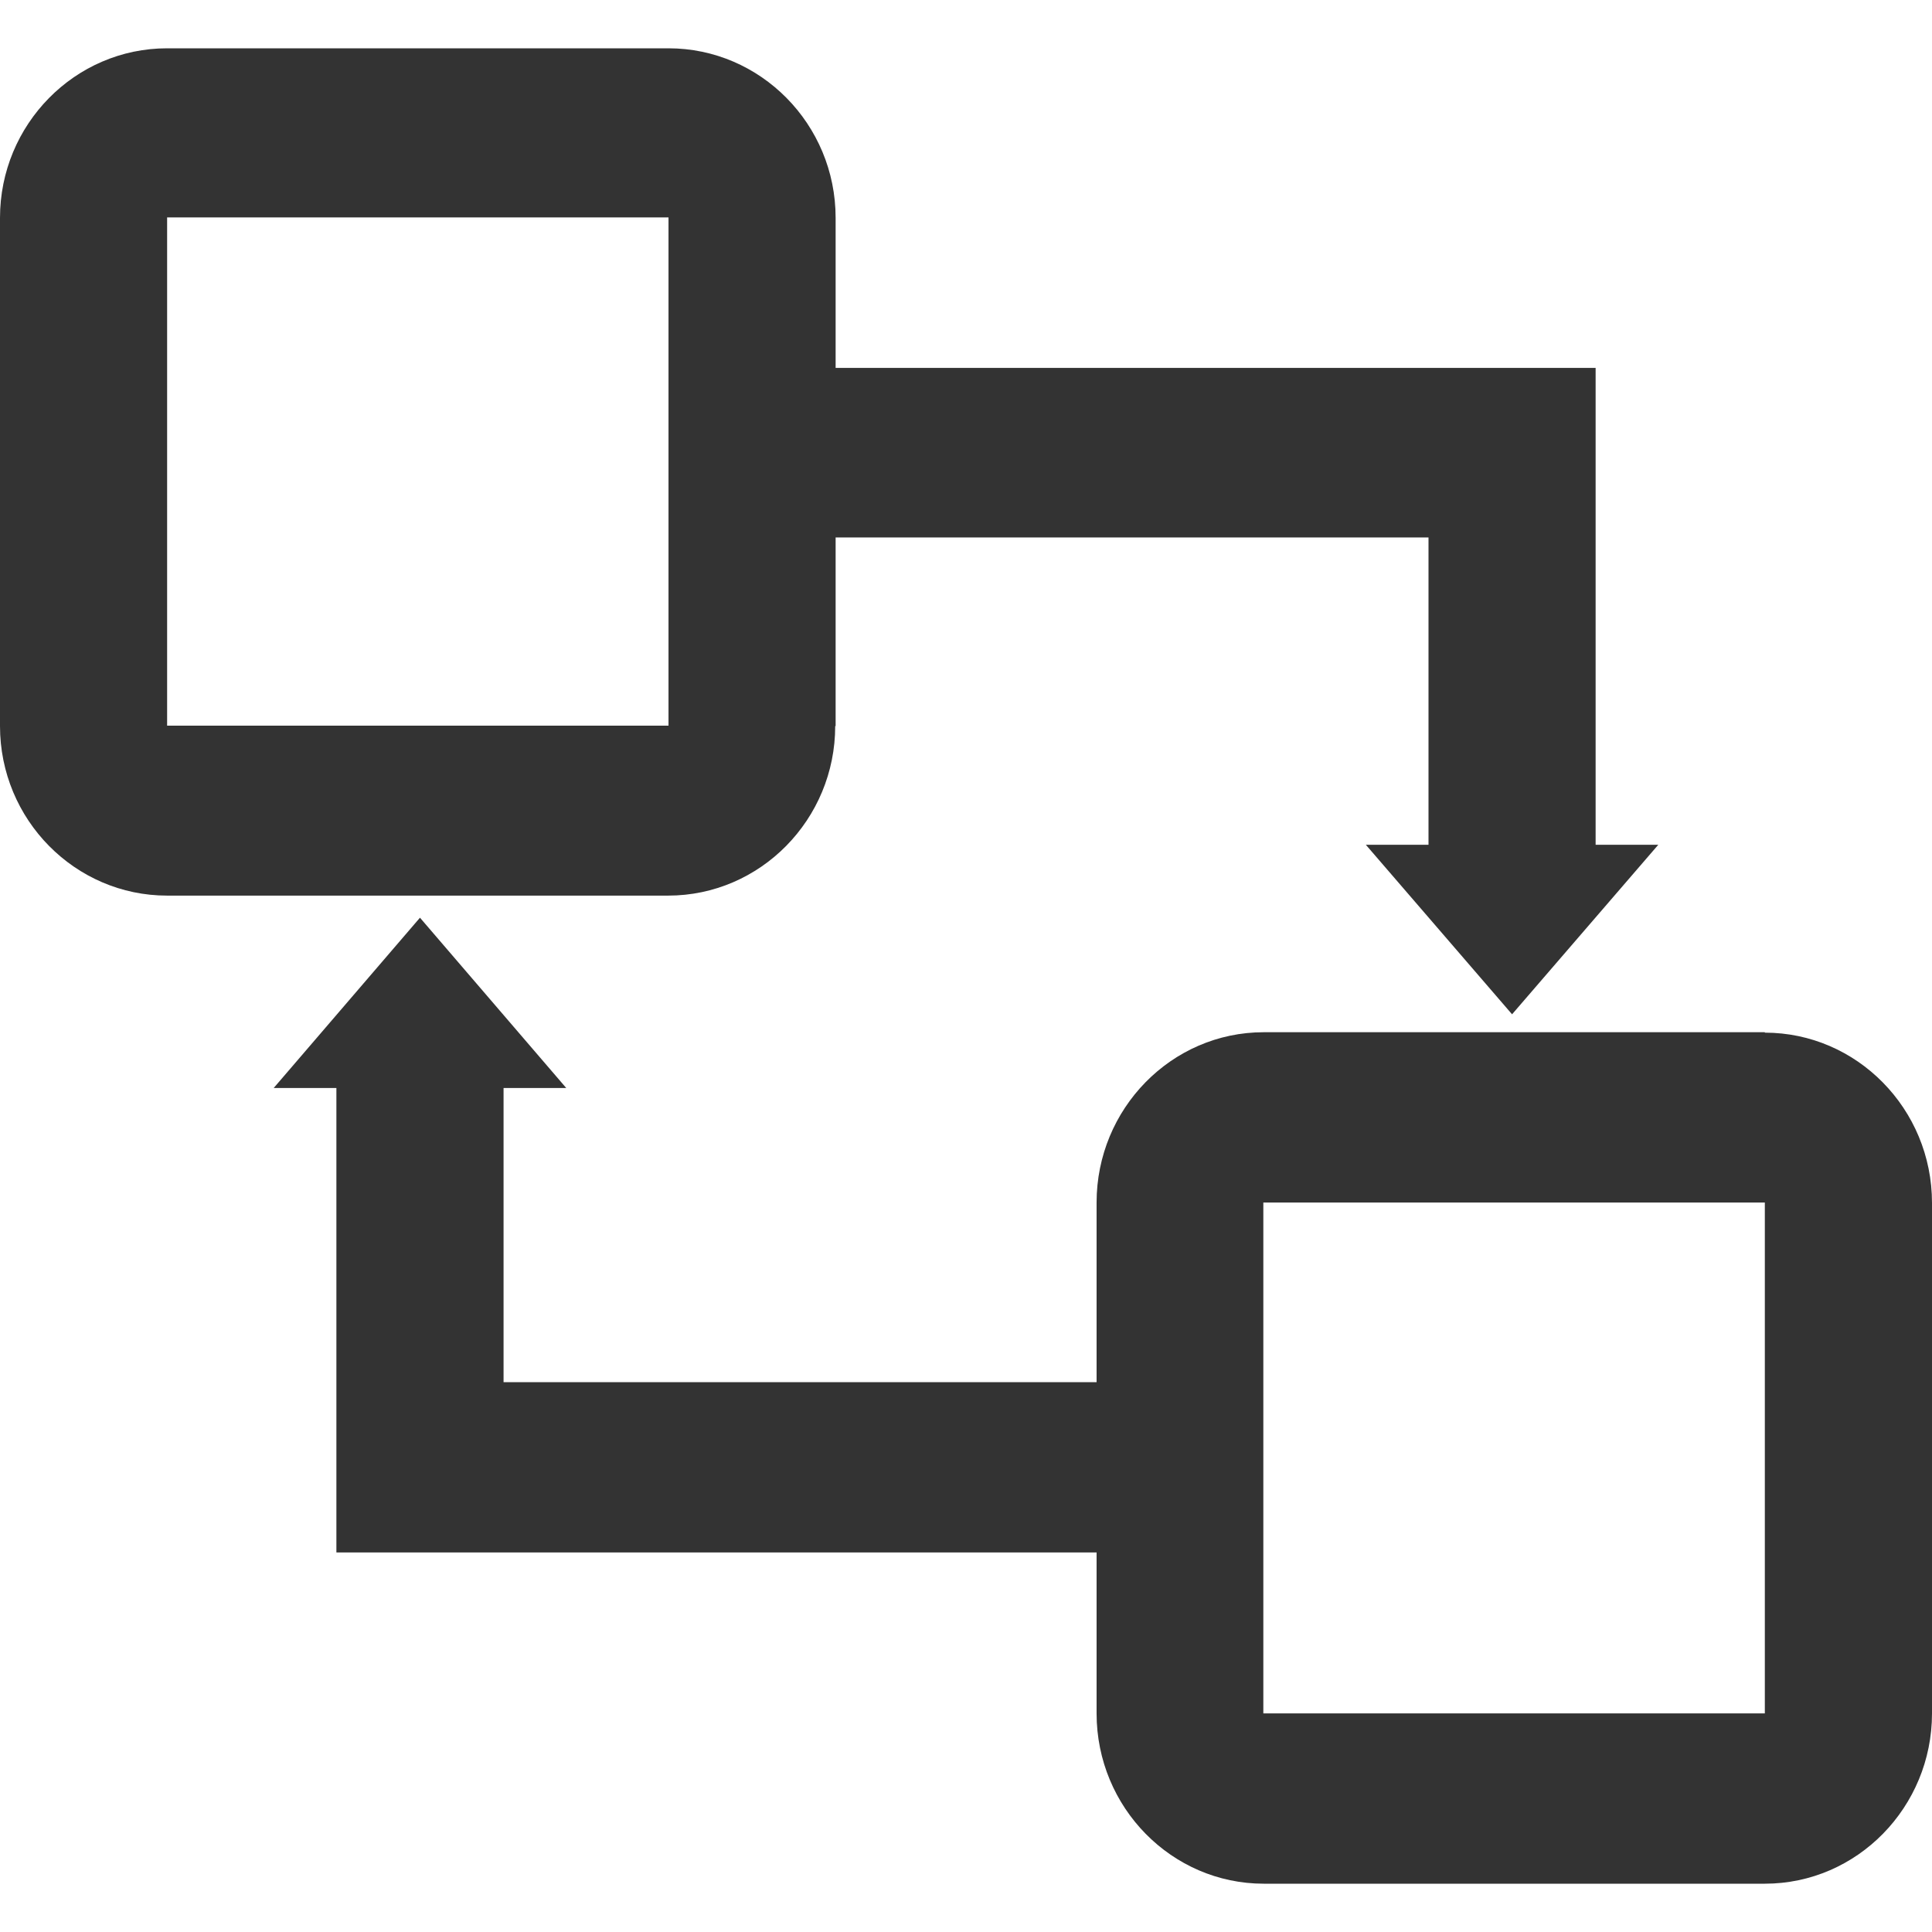
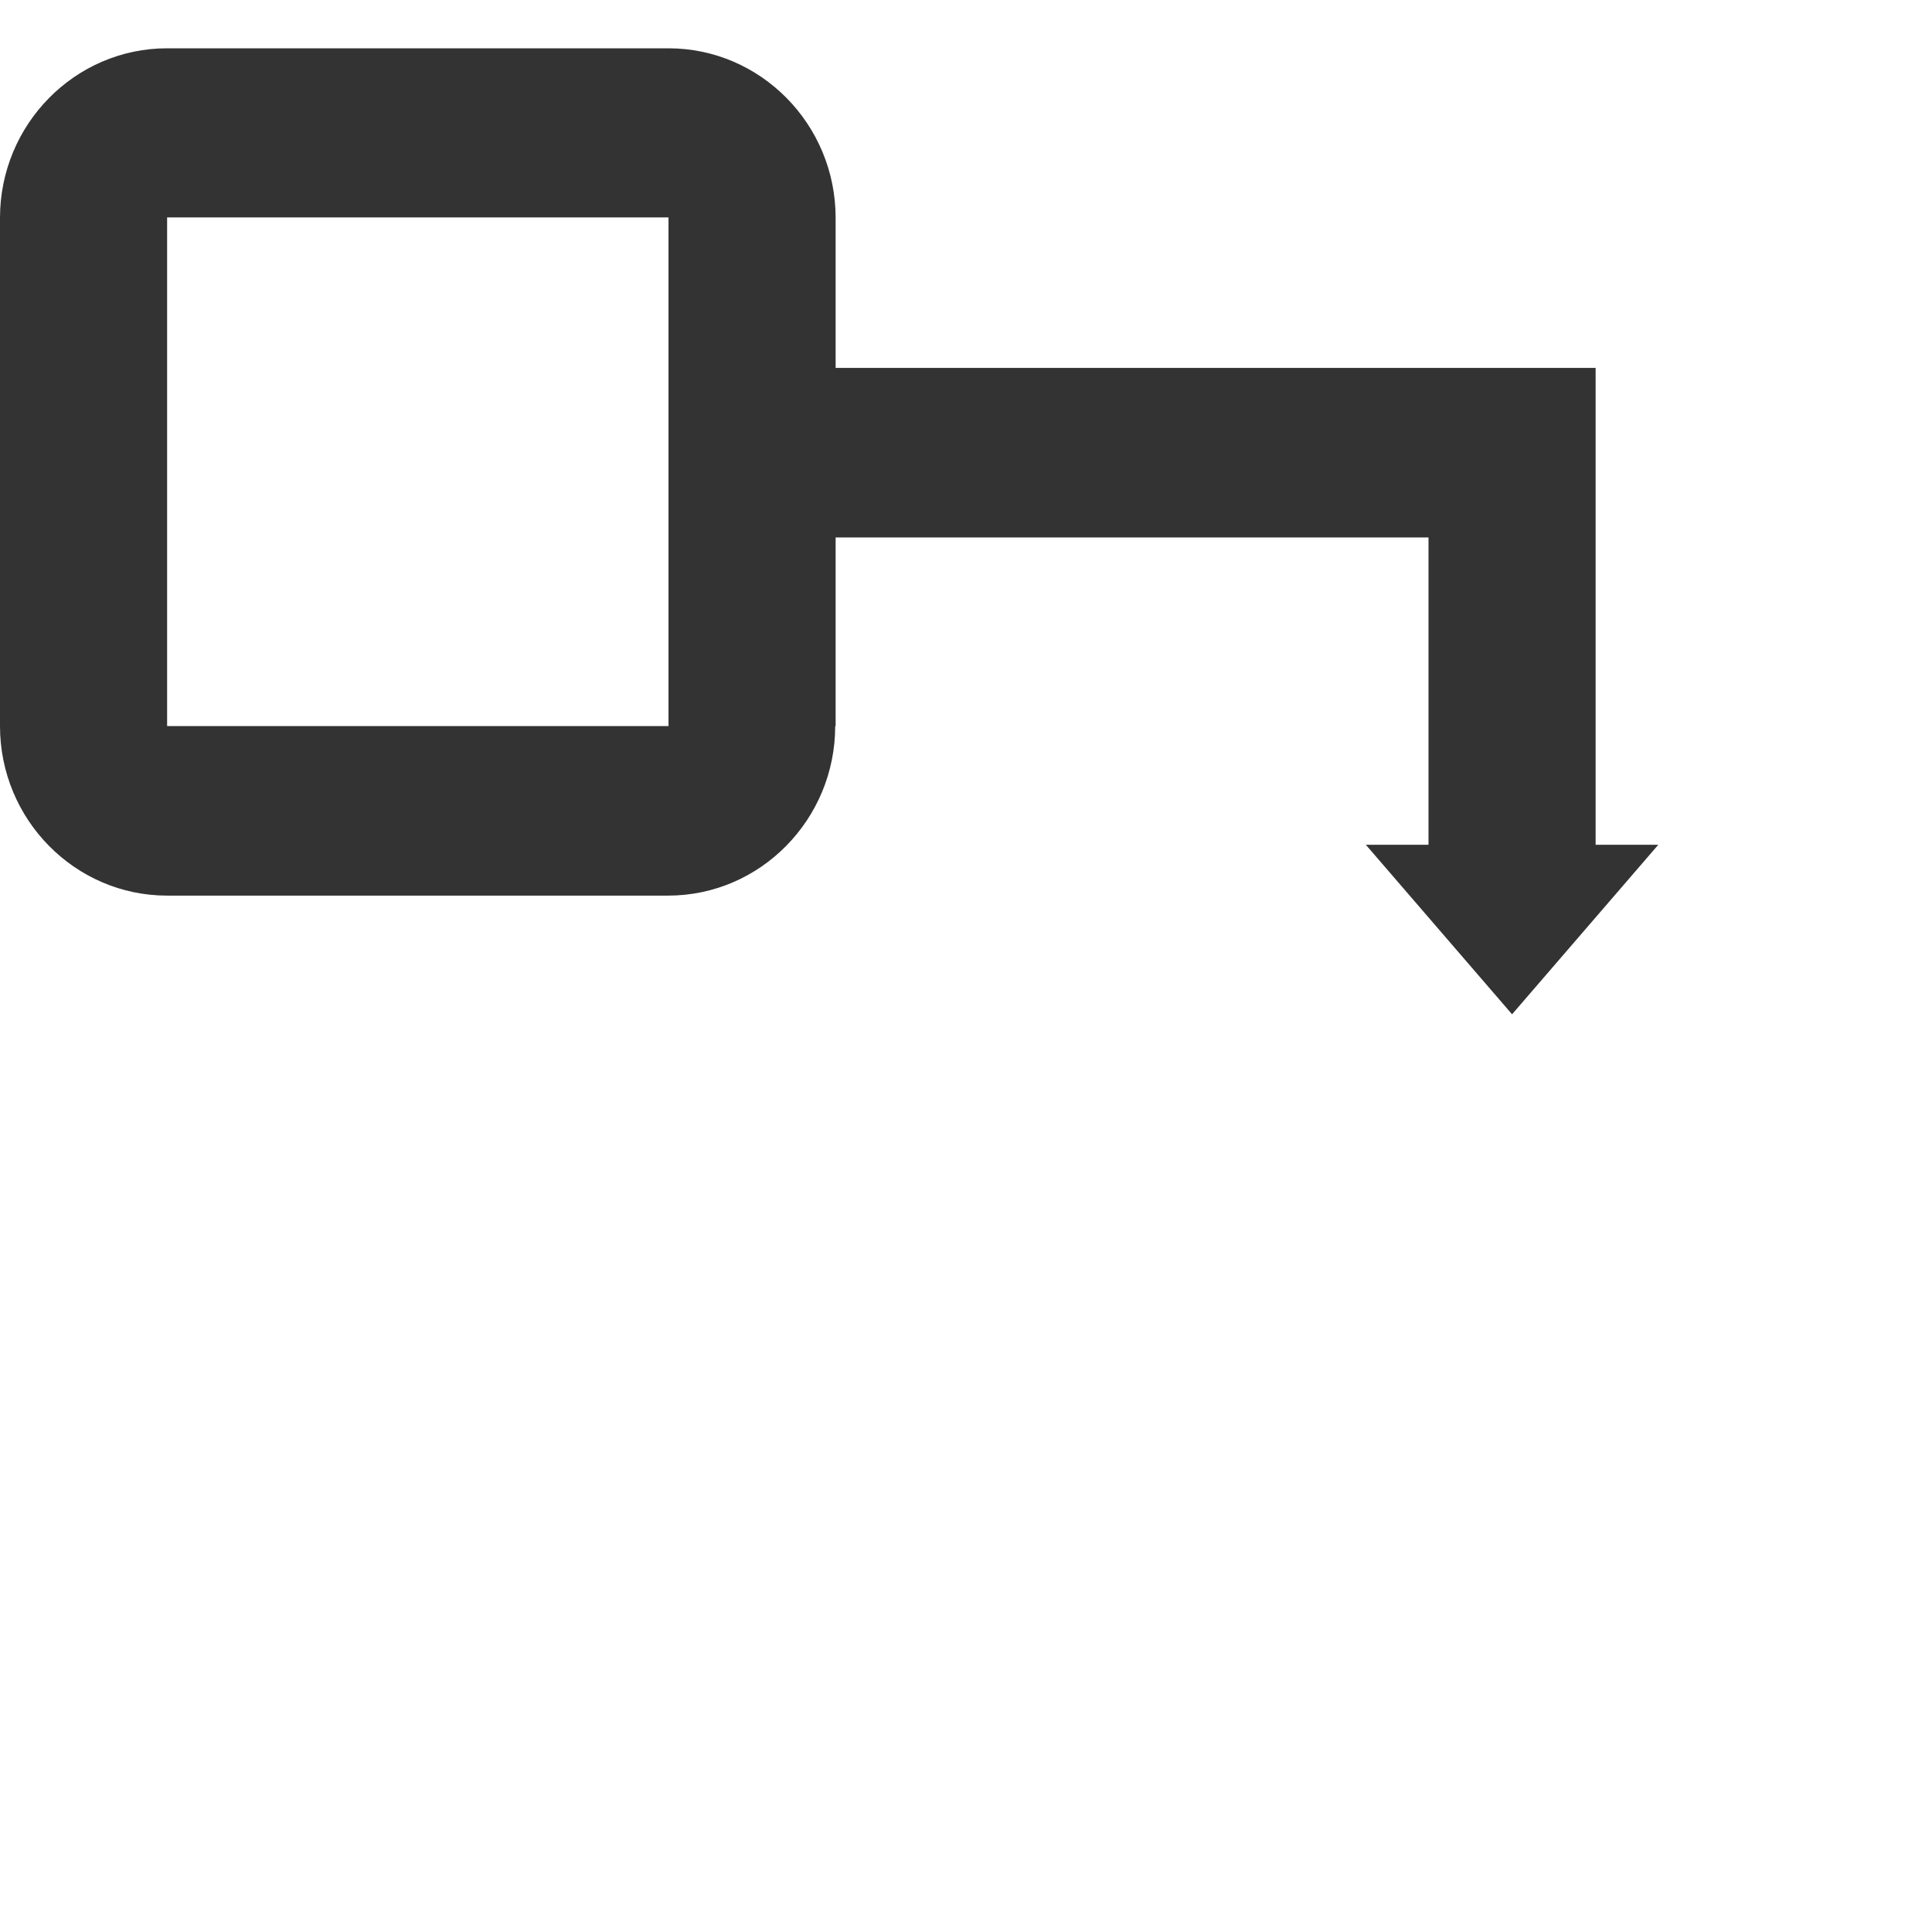
<svg xmlns="http://www.w3.org/2000/svg" width="120" height="120" viewBox="0 0 120 120" fill="none">
  <mask id="mask0_4084_1220" style="mask-type:alpha" maskUnits="userSpaceOnUse" x="0" y="0" width="120" height="120">
    <rect width="120" height="120" fill="#D9D9D9" />
  </mask>
  <g mask="url(#mask0_4084_1220)">
</g>
-   <path d="M51.902 45.097V33.382H88.727V52.469H84.834L93.917 63L103 52.469H99.107V22.851H51.902V13.531C51.902 7.713 47.231 3 41.522 3H10.38C4.645 3 0 7.739 0 13.531V45.097C0 50.916 4.671 55.628 10.38 55.628H41.496C47.231 55.628 51.876 50.889 51.876 45.097H51.902ZM10.38 45.097V13.505H41.522V45.071H10.38V45.097Z" fill="#333333" />
-   <path d="M109.617 64.113H78.494C72.757 64.113 68.111 68.873 68.111 74.691V85.85H31.277V67.577H35.17L26.085 57L17 67.577H20.894V96.427H68.111V106.423C68.111 112.267 72.783 117 78.494 117H109.617C115.354 117 120 112.24 120 106.423V74.717C120 68.873 115.328 64.14 109.617 64.14V64.113ZM109.617 106.423H78.468V74.691H109.617V106.423Z" fill="#333333" />
+   <path d="M51.902 45.097V33.382H88.727V52.469H84.834L93.917 63L103 52.469H99.107V22.851H51.902V13.531C51.902 7.713 47.231 3 41.522 3H10.38C4.645 3 0 7.739 0 13.531V45.097C0 50.916 4.671 55.628 10.38 55.628H41.496C47.231 55.628 51.876 50.889 51.876 45.097H51.902ZM10.38 45.097V13.505H41.522V45.071V45.097Z" fill="#333333" />
</svg>